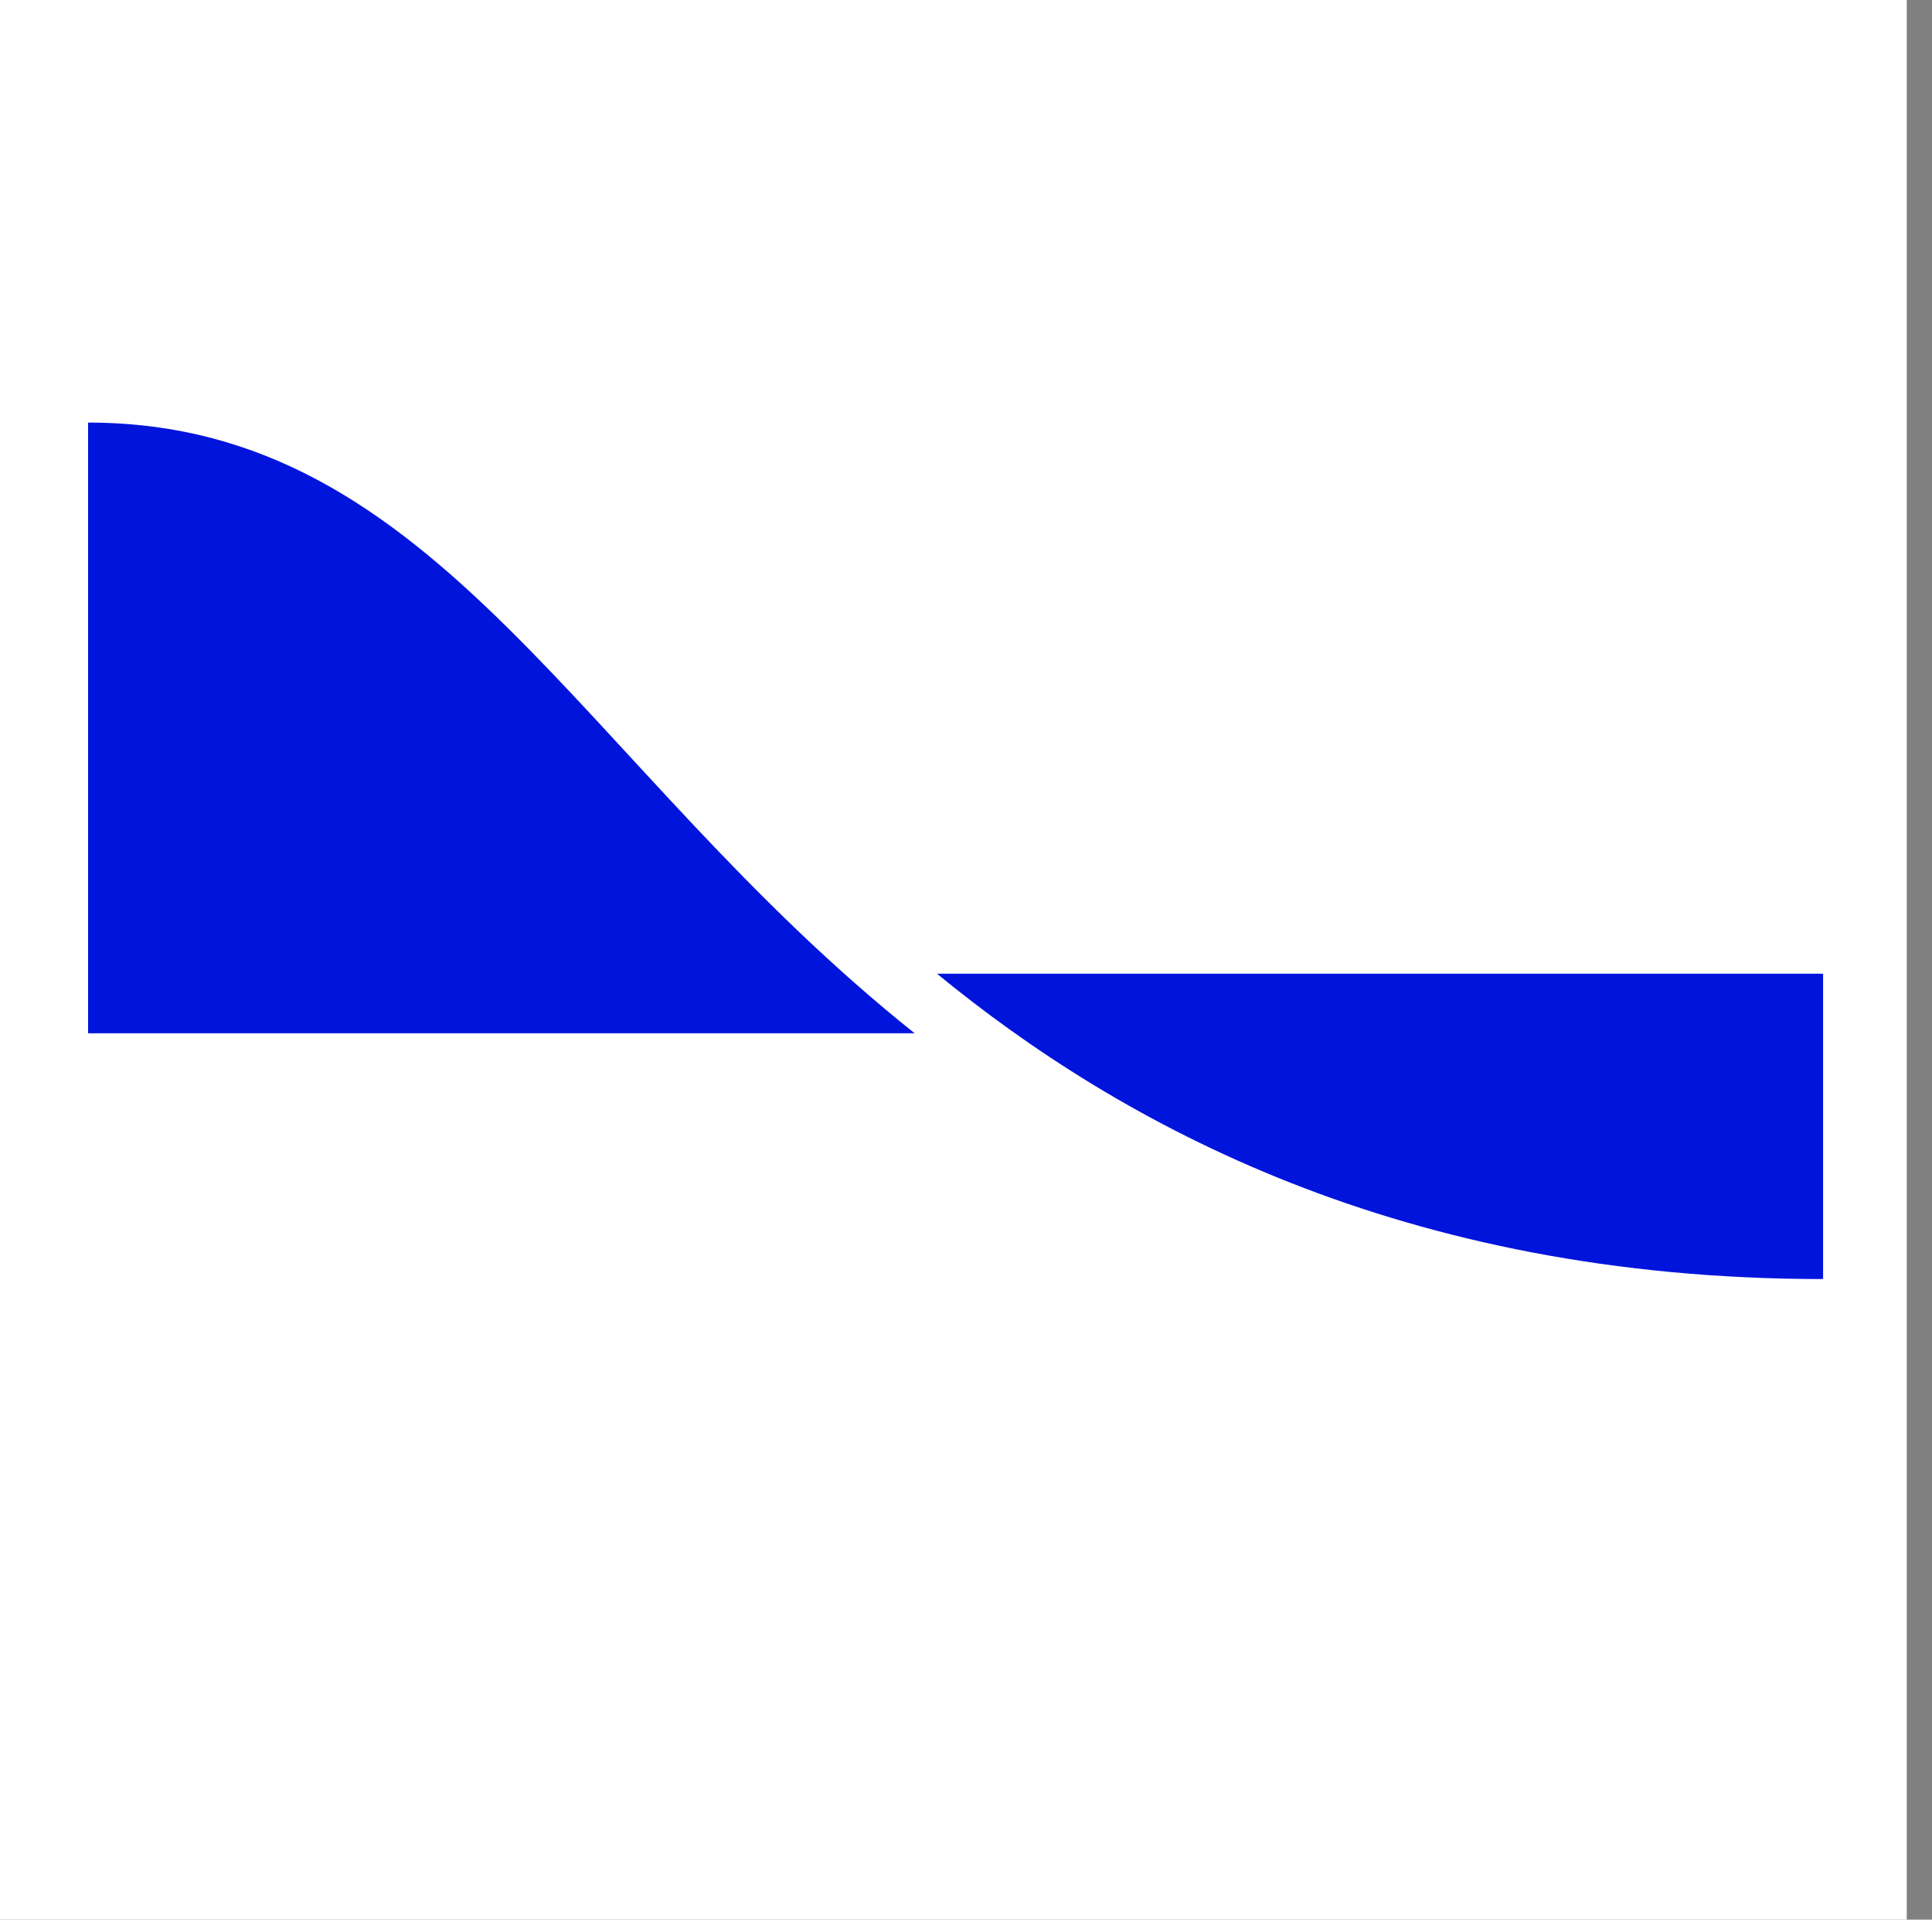
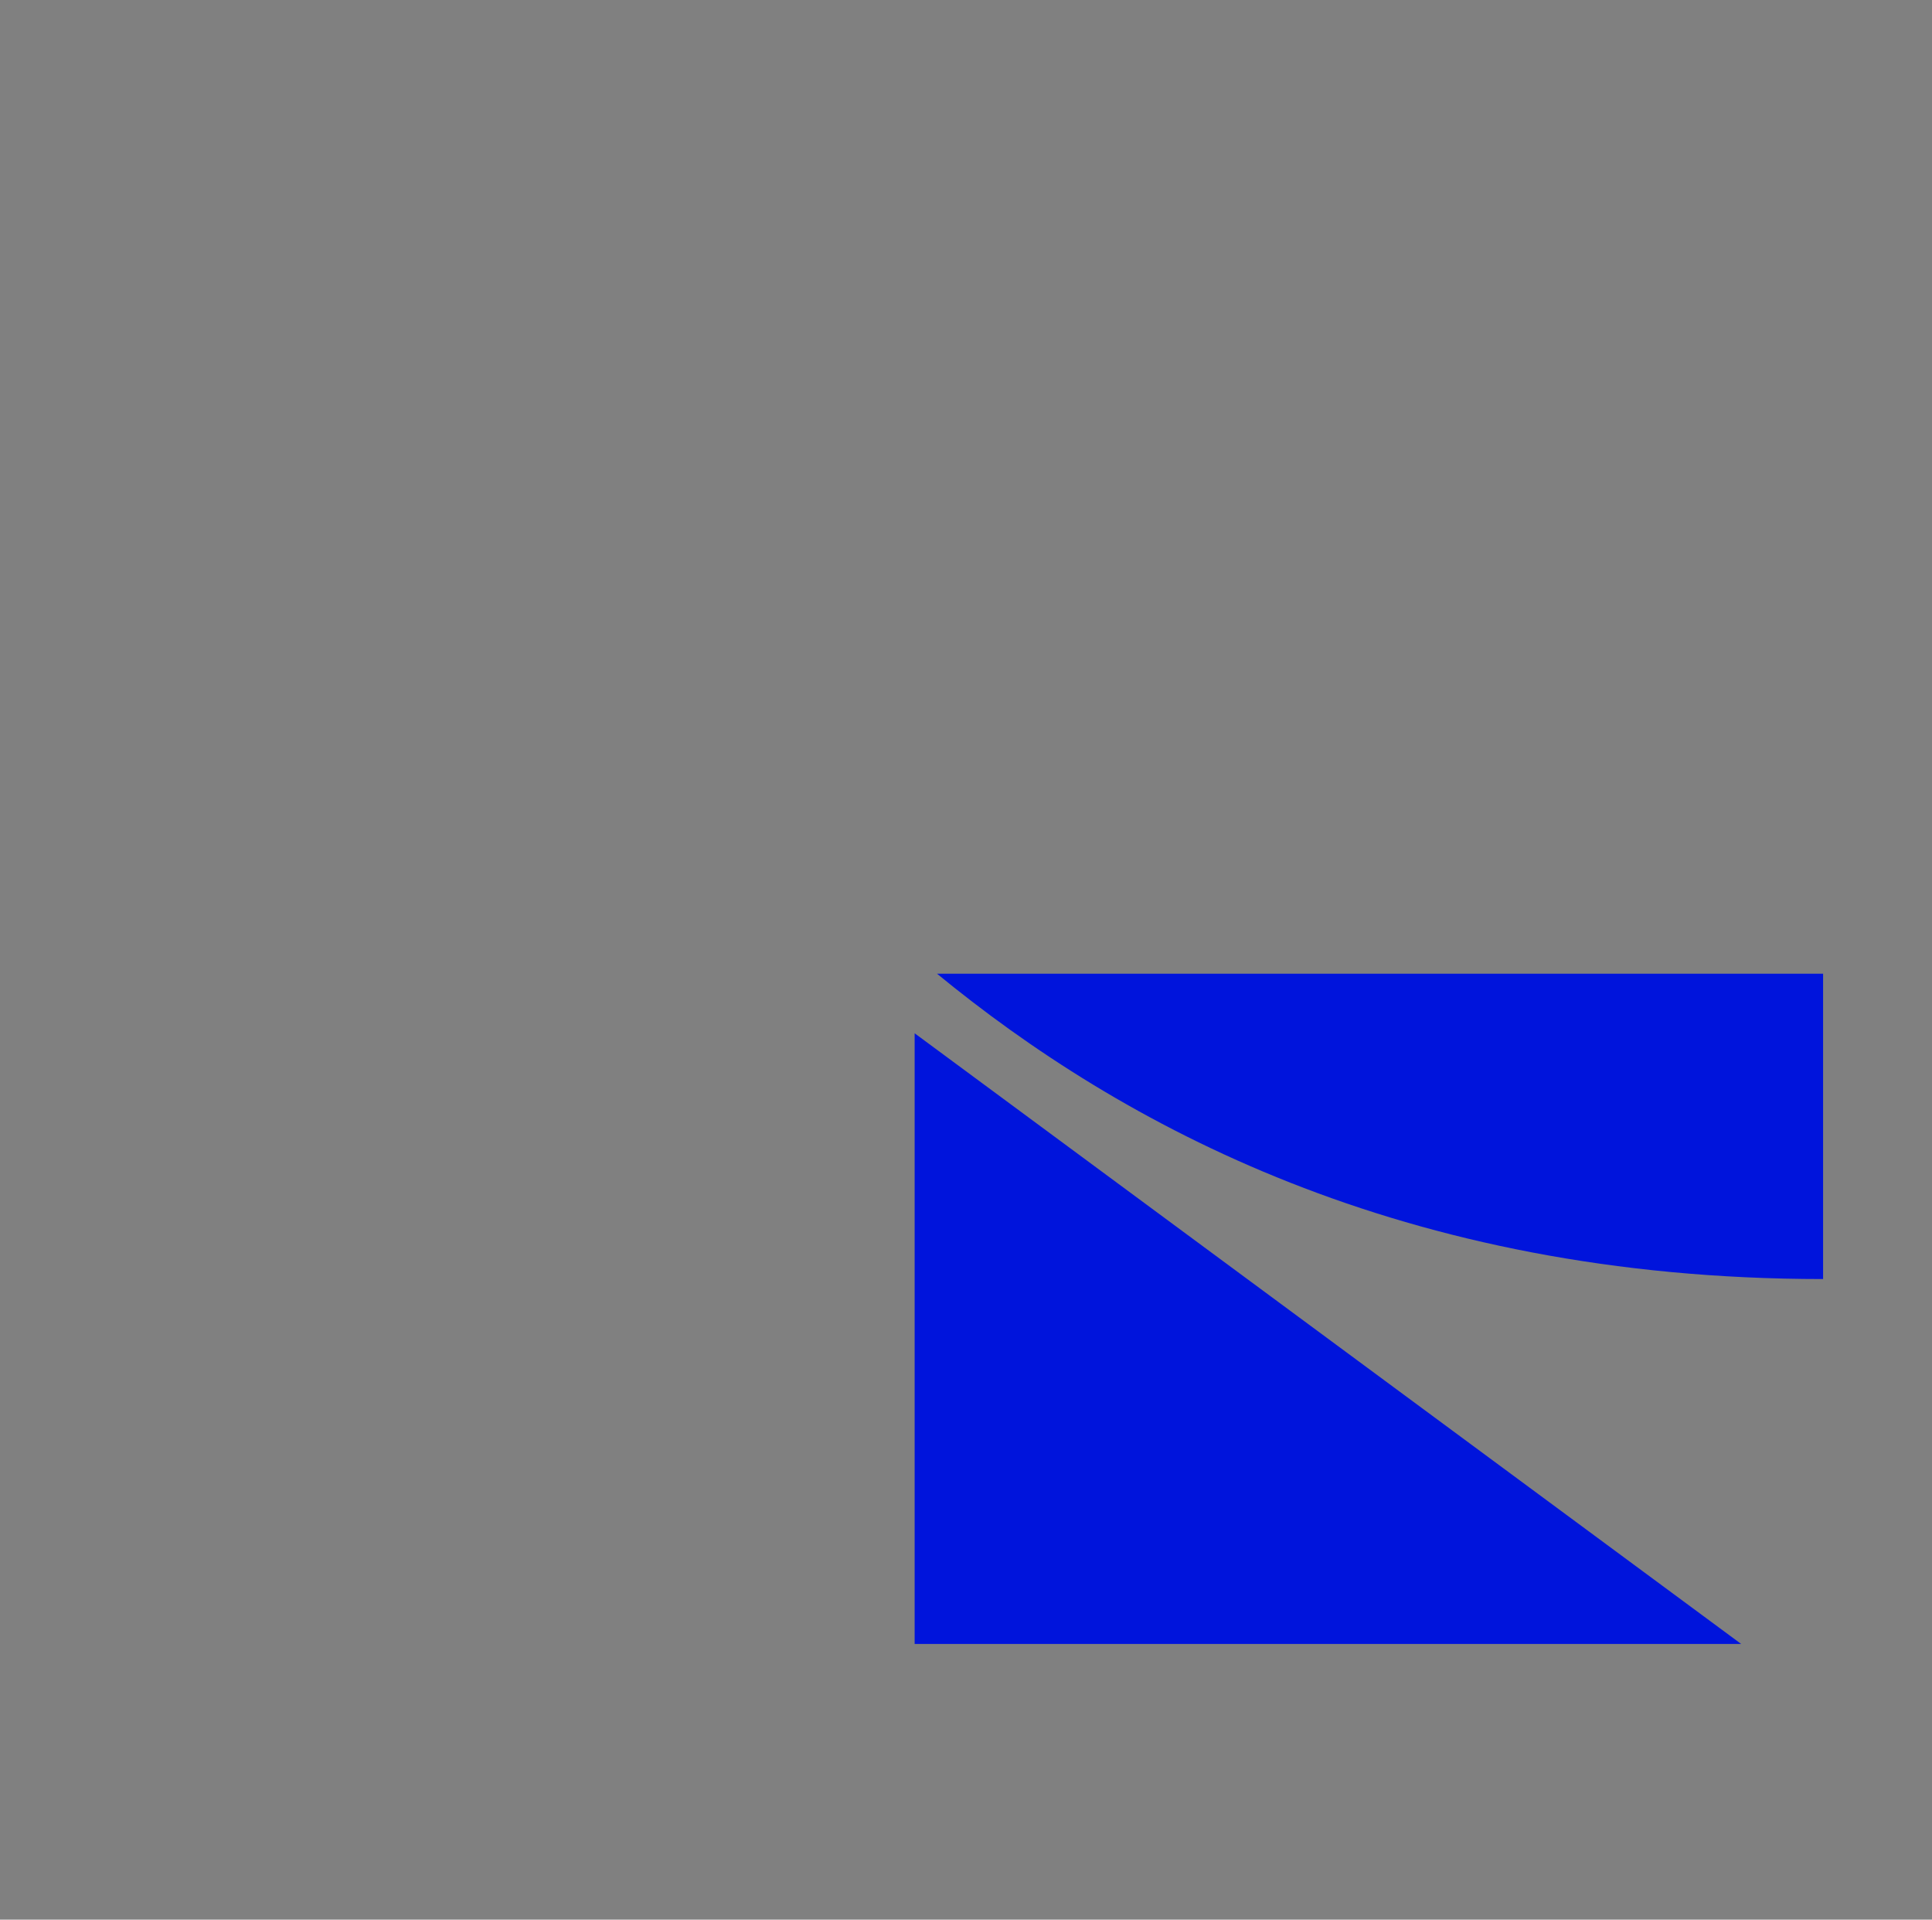
<svg xmlns="http://www.w3.org/2000/svg" width="152" height="151" viewBox="0 0 152 151" fill="none">
  <rect x="0" y="0" width="152" height="151" fill="#808080" stroke="none" />
-   <path fill="#fff" d="M0 0h150.013v151H0z" />
-   <path d="M71.96 81.278C45.592 60.248 34.592 33.24 6.93 33.24v48.037h65.028zM143.432 76.591H73.717c14.39 11.808 36.487 24.019 69.715 24.019V76.591z" fill="#0014DC" />
+   <path d="M71.96 81.278v48.037h65.028zM143.432 76.591H73.717c14.39 11.808 36.487 24.019 69.715 24.019V76.591z" fill="#0014DC" />
</svg>